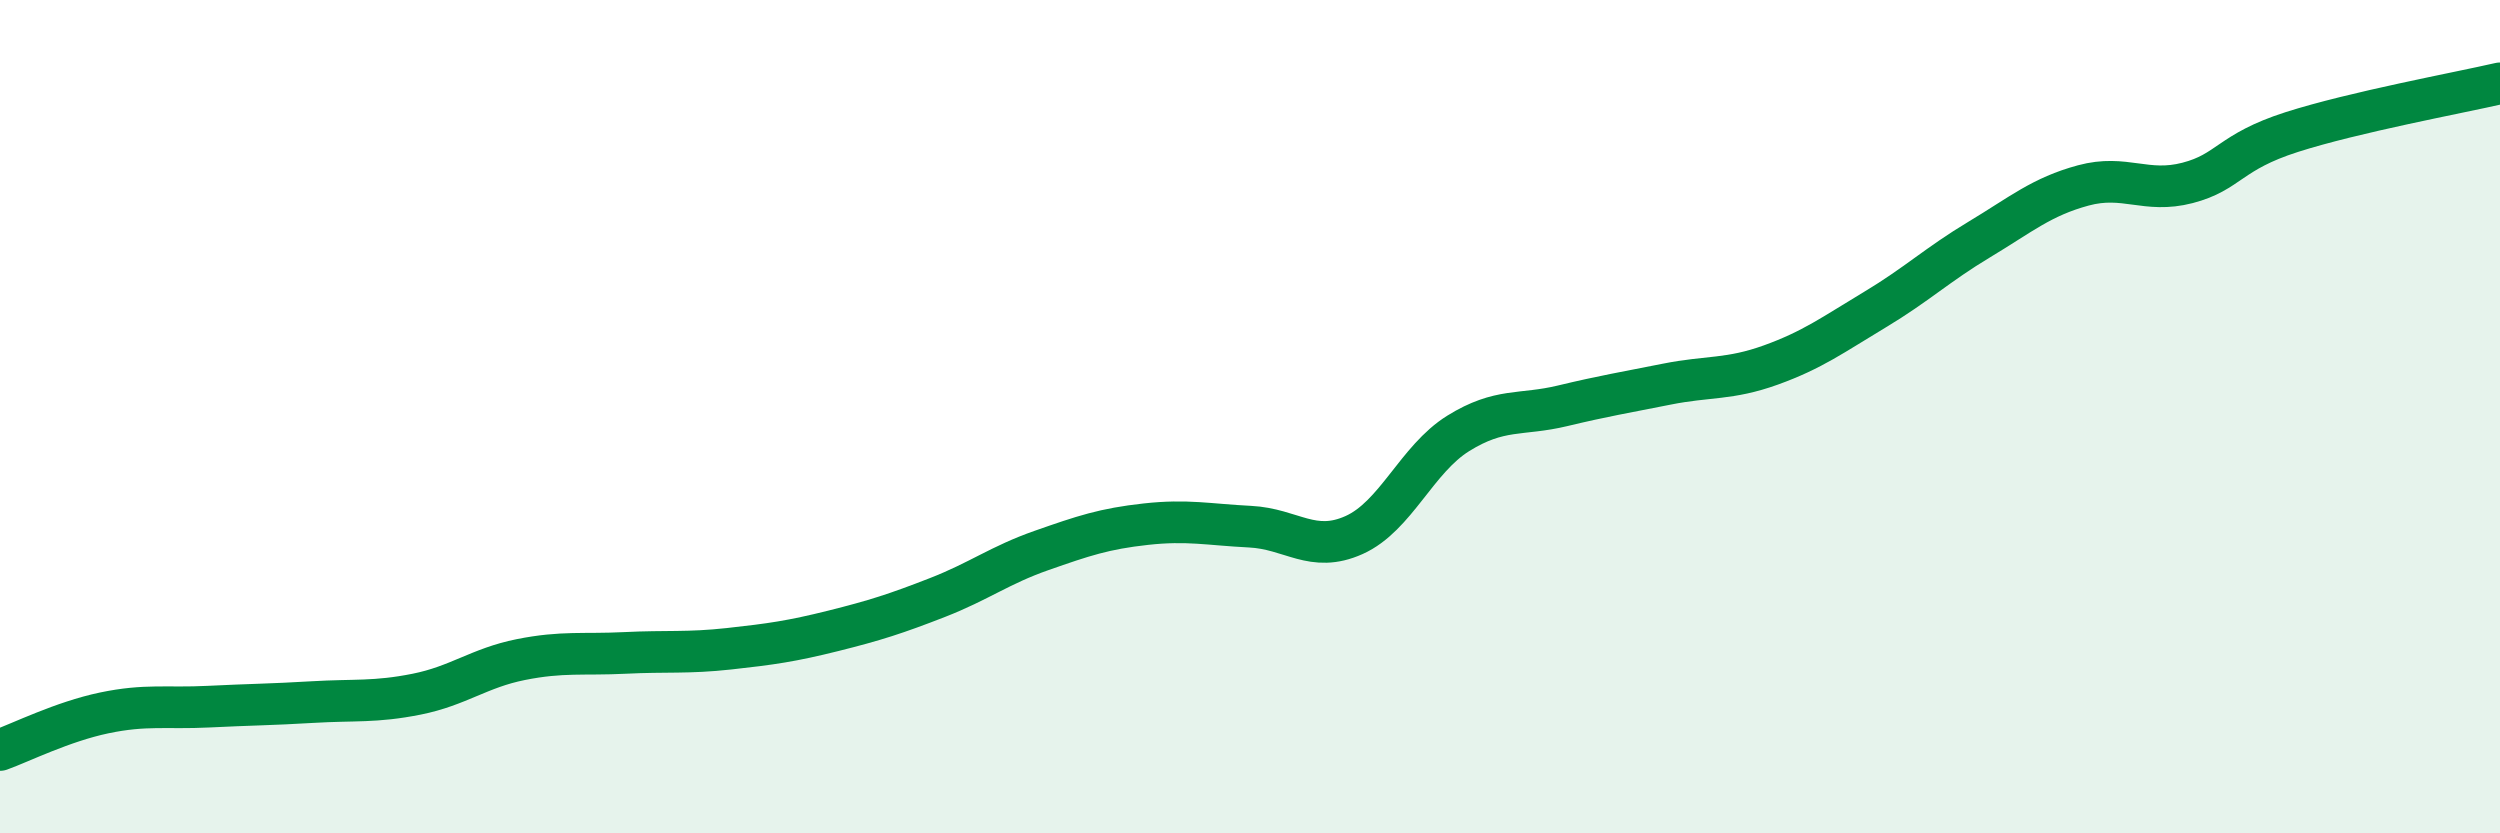
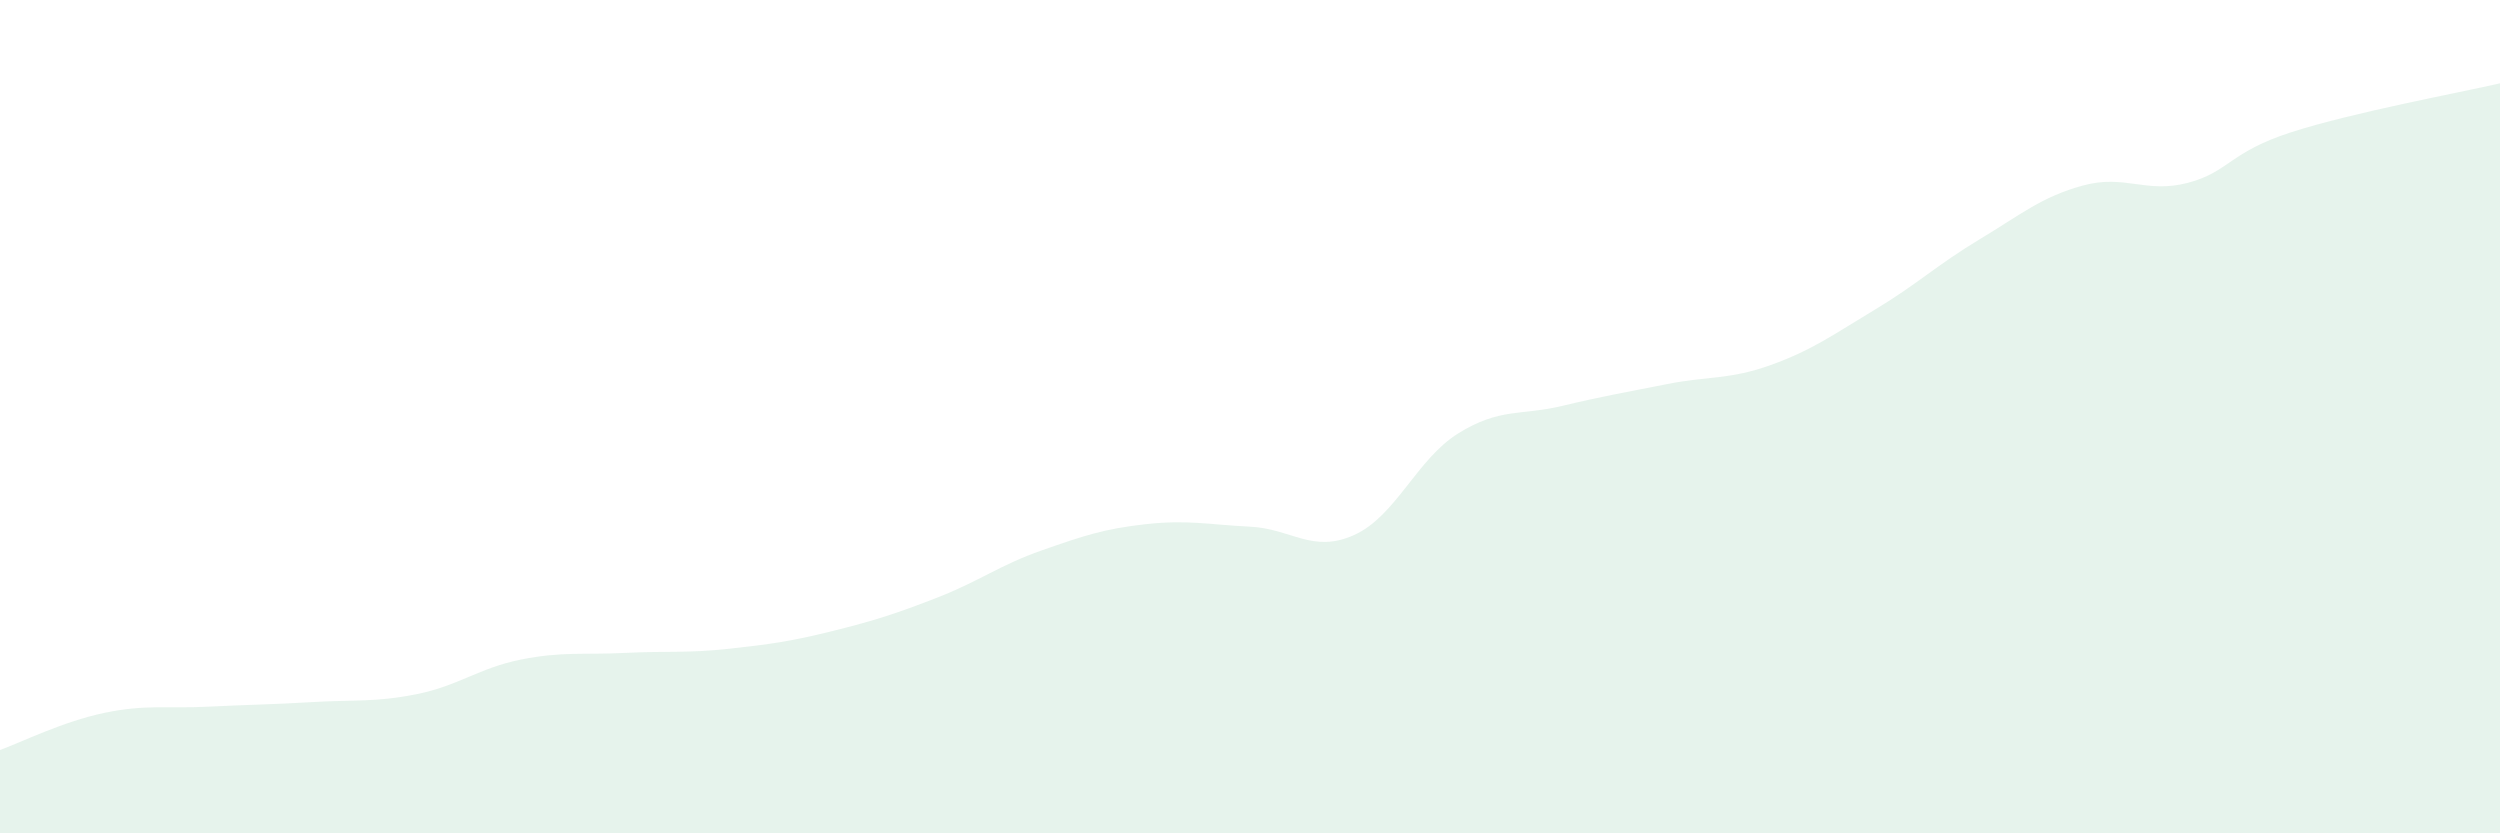
<svg xmlns="http://www.w3.org/2000/svg" width="60" height="20" viewBox="0 0 60 20">
  <path d="M 0,18 C 0.5,17.82 1.5,17.32 2.5,17.11 C 3.5,16.9 4,17.01 5,16.96 C 6,16.91 6.5,16.91 7.5,16.85 C 8.5,16.79 9,16.86 10,16.66 C 11,16.46 11.5,16.03 12.5,15.83 C 13.5,15.63 14,15.72 15,15.67 C 16,15.62 16.5,15.68 17.5,15.57 C 18.5,15.46 19,15.39 20,15.14 C 21,14.89 21.5,14.73 22.5,14.34 C 23.5,13.95 24,13.56 25,13.21 C 26,12.86 26.5,12.69 27.5,12.58 C 28.5,12.47 29,12.59 30,12.64 C 31,12.69 31.5,13.29 32.5,12.84 C 33.5,12.39 34,11.02 35,10.4 C 36,9.78 36.5,9.98 37.5,9.74 C 38.5,9.5 39,9.42 40,9.22 C 41,9.02 41.5,9.12 42.5,8.76 C 43.5,8.4 44,8.03 45,7.43 C 46,6.83 46.5,6.35 47.5,5.75 C 48.5,5.15 49,4.72 50,4.45 C 51,4.18 51.5,4.65 52.5,4.39 C 53.5,4.13 53.5,3.65 55,3.17 C 56.5,2.69 59,2.23 60,2L60 20L0 20Z" fill="#008740" opacity="0.1" stroke-linecap="round" stroke-linejoin="round" />
-   <path d="M 0,18 C 0.5,17.82 1.5,17.32 2.5,17.11 C 3.5,16.9 4,17.01 5,16.96 C 6,16.91 6.5,16.91 7.5,16.85 C 8.5,16.79 9,16.86 10,16.66 C 11,16.46 11.5,16.03 12.5,15.83 C 13.5,15.63 14,15.72 15,15.67 C 16,15.62 16.5,15.68 17.5,15.57 C 18.5,15.46 19,15.39 20,15.14 C 21,14.89 21.5,14.73 22.5,14.34 C 23.5,13.95 24,13.56 25,13.21 C 26,12.86 26.5,12.69 27.5,12.58 C 28.5,12.47 29,12.59 30,12.64 C 31,12.69 31.5,13.29 32.5,12.84 C 33.5,12.39 34,11.02 35,10.4 C 36,9.78 36.5,9.98 37.5,9.74 C 38.5,9.5 39,9.42 40,9.22 C 41,9.02 41.5,9.12 42.5,8.76 C 43.5,8.4 44,8.03 45,7.43 C 46,6.83 46.5,6.35 47.5,5.75 C 48.5,5.15 49,4.72 50,4.45 C 51,4.18 51.5,4.65 52.5,4.39 C 53.5,4.13 53.5,3.65 55,3.17 C 56.5,2.69 59,2.23 60,2" stroke="#008740" stroke-width="1" fill="none" stroke-linecap="round" stroke-linejoin="round" />
</svg>